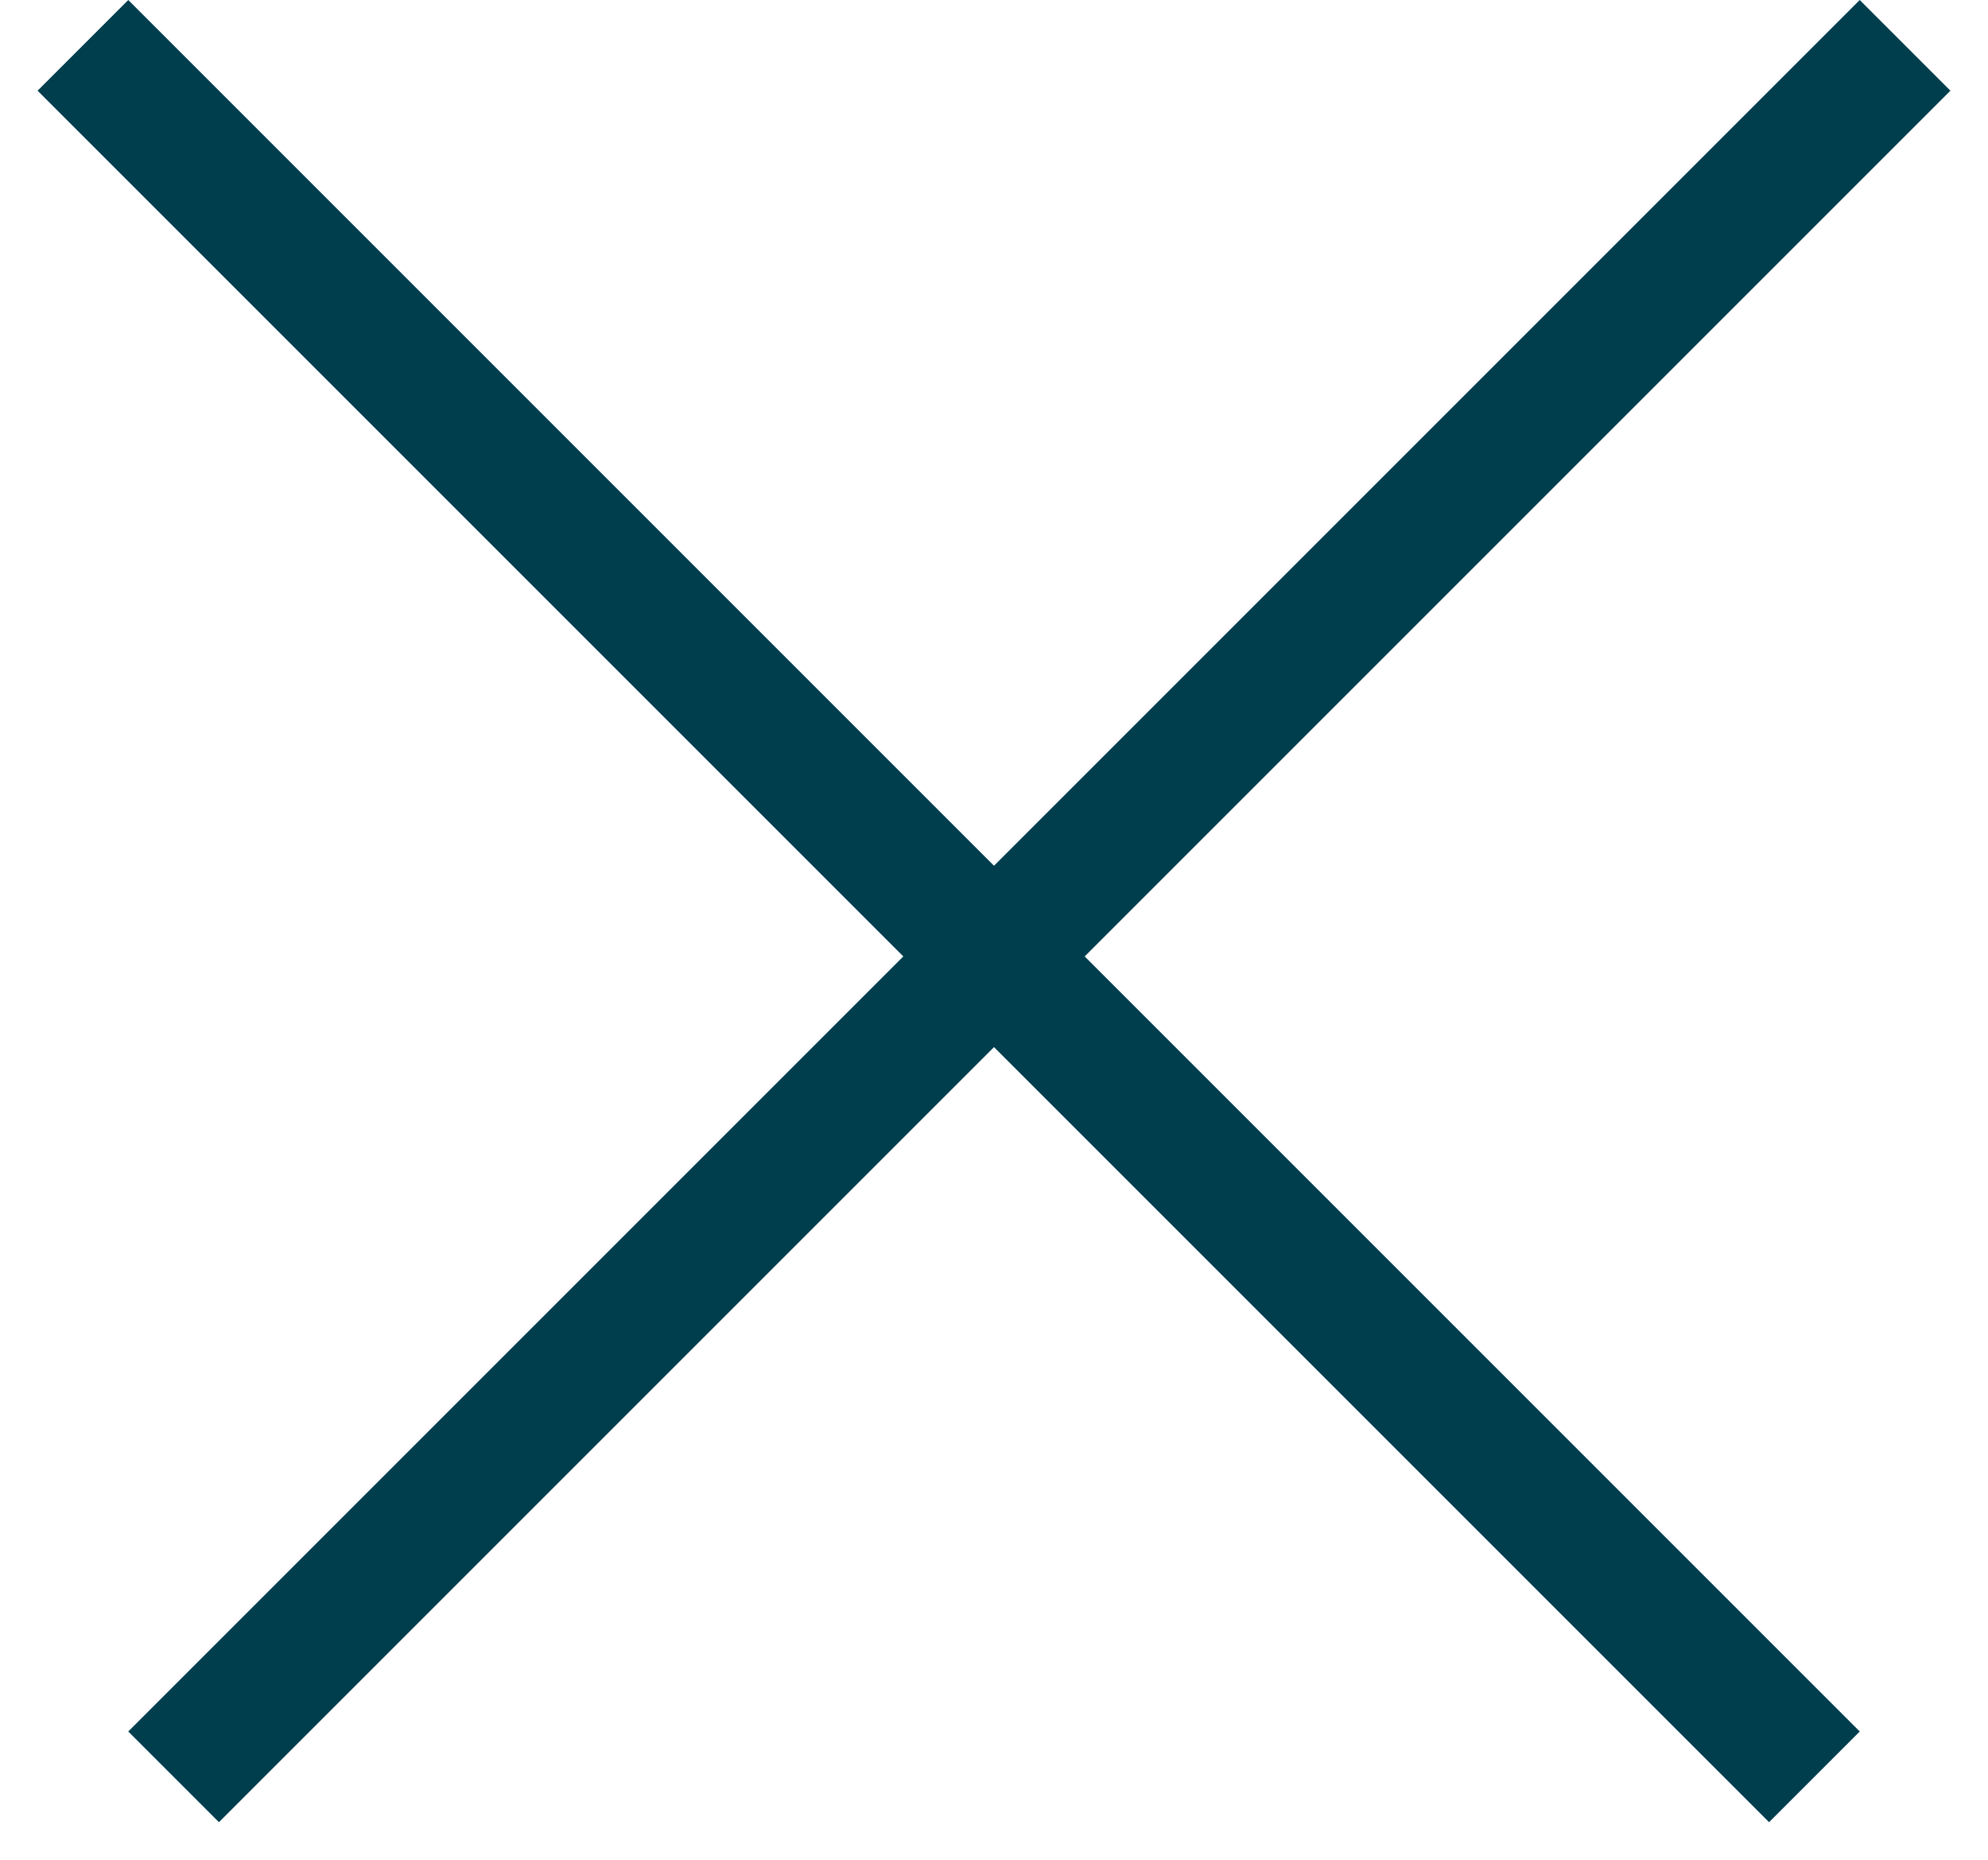
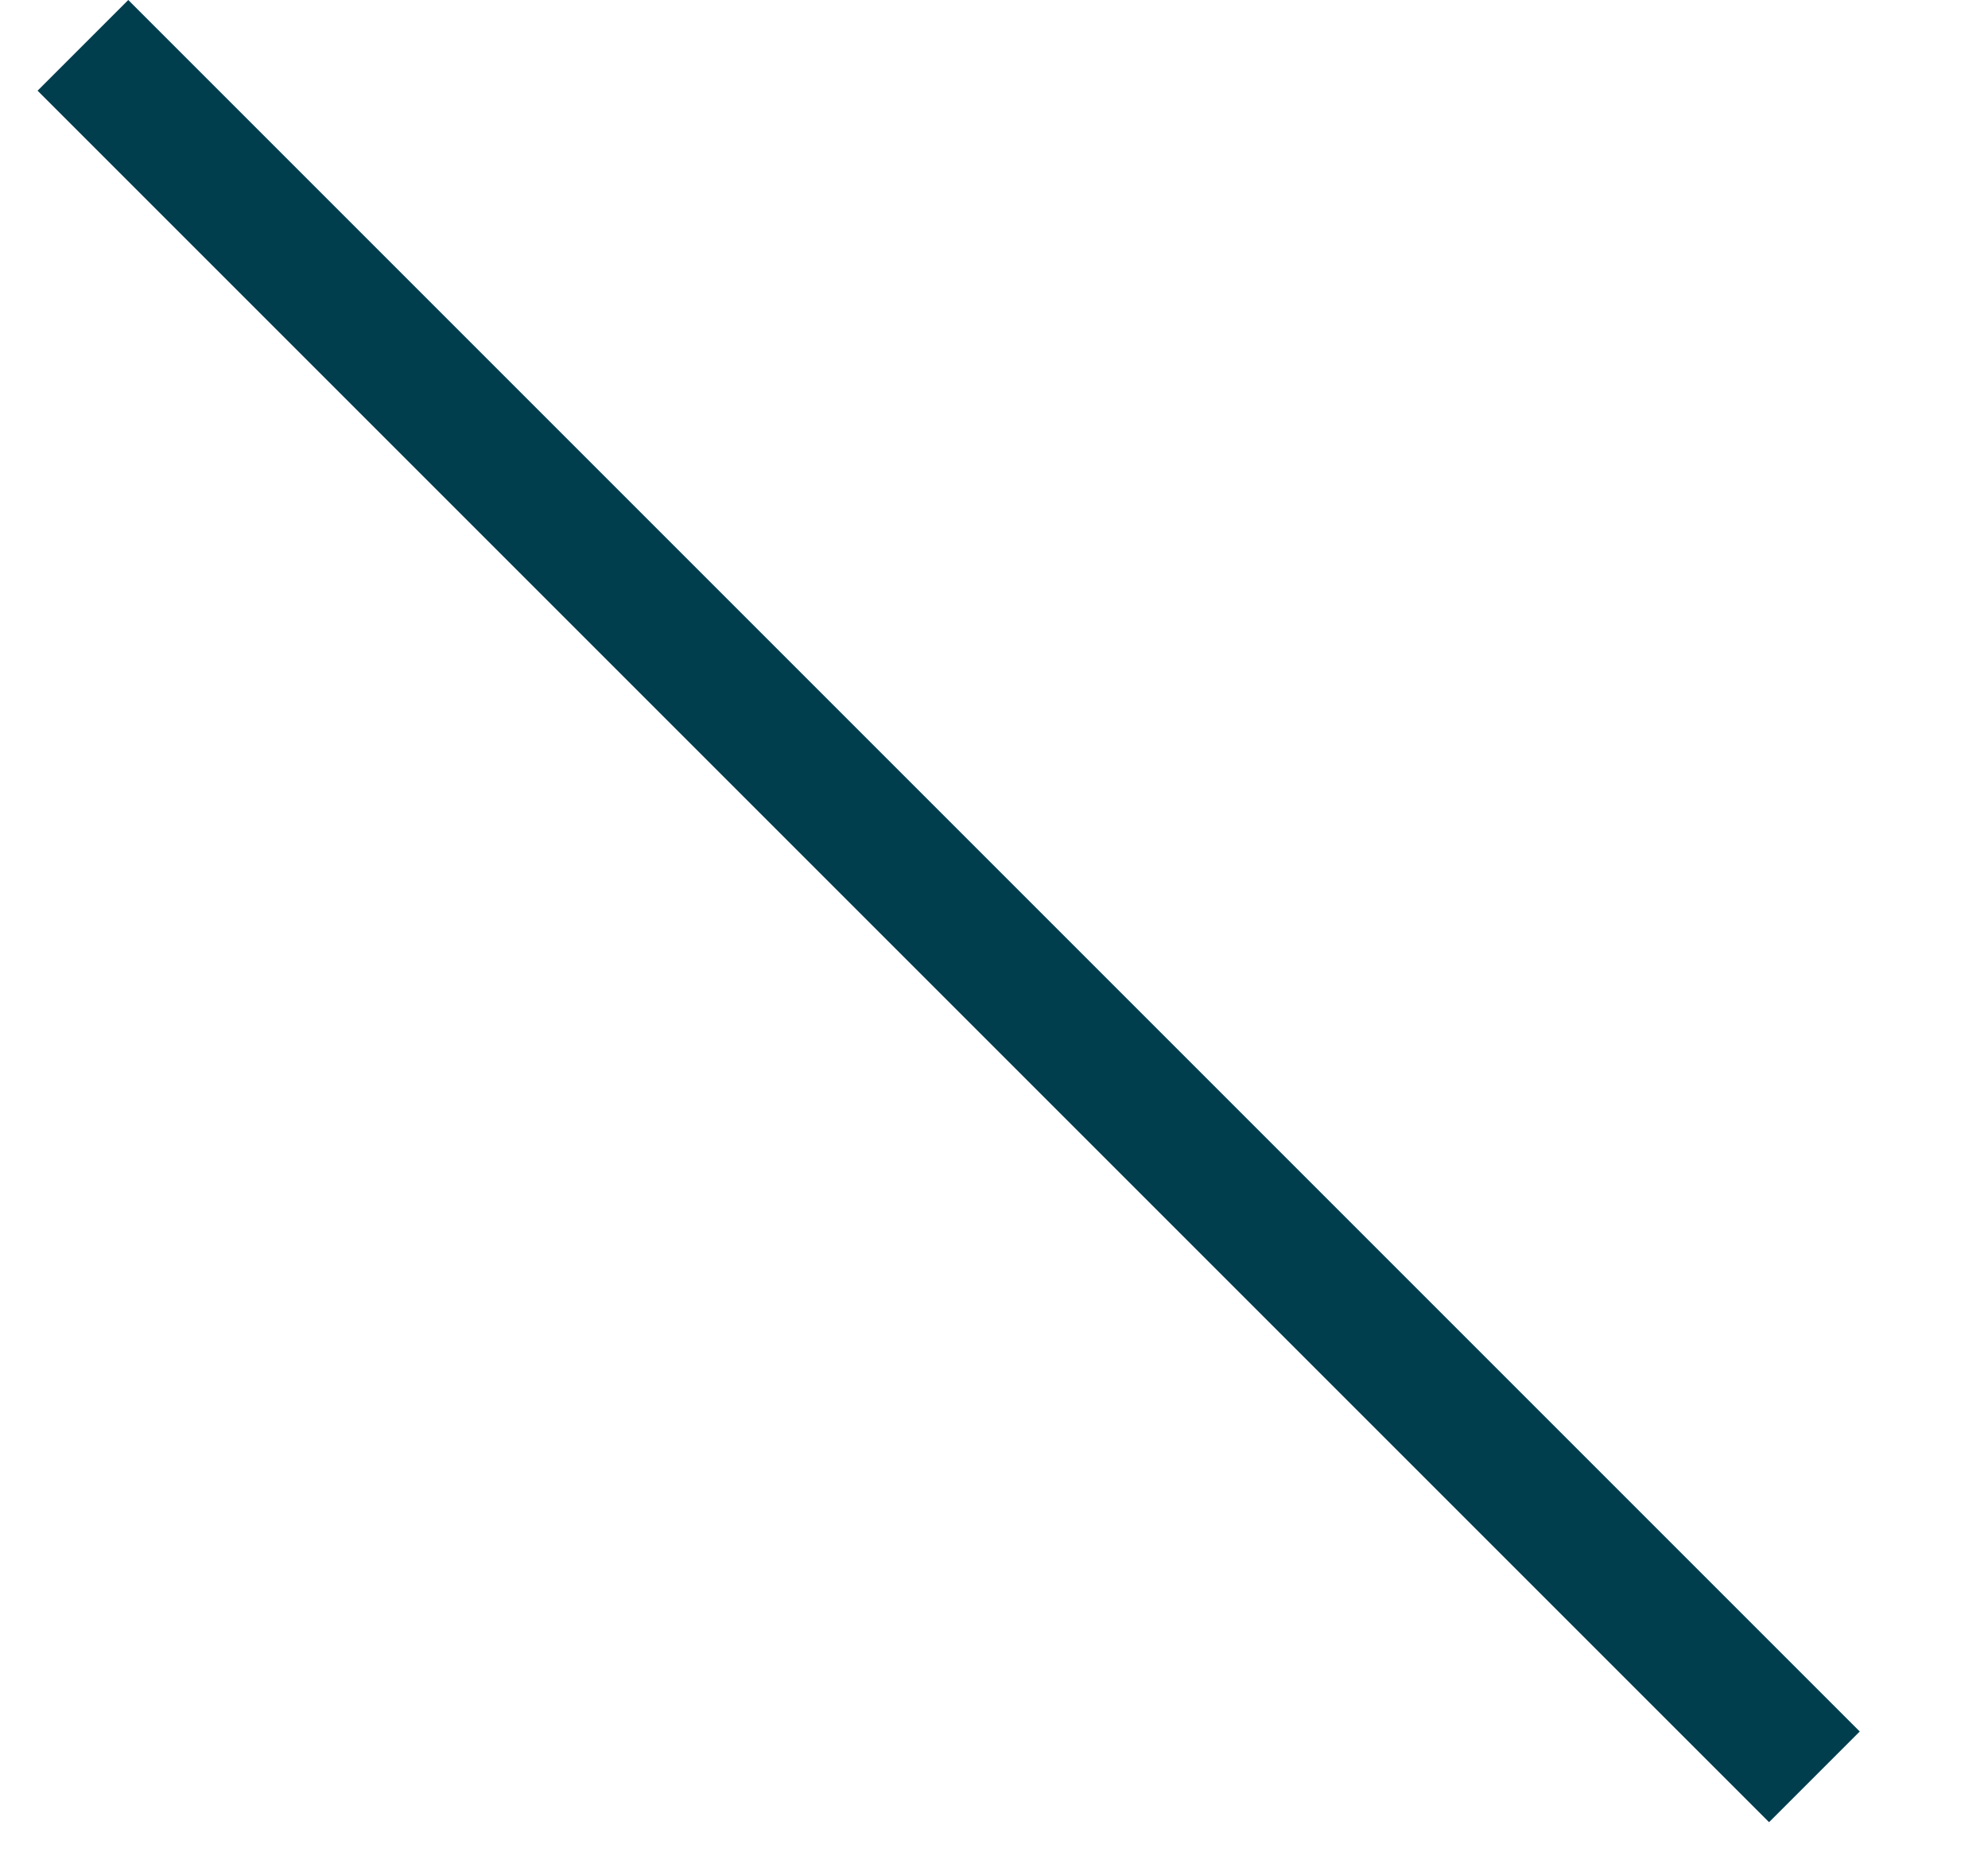
<svg xmlns="http://www.w3.org/2000/svg" width="31" height="29" viewBox="0 0 31 29" fill="none">
-   <line x1="29.707" y1="0.707" x2="2.707" y2="27.707" stroke="#003E4E" stroke-width="2" />
  <line x1="28.293" y1="27.707" x2="1.293" y2="0.707" stroke="#003E4E" stroke-width="2" />
</svg>